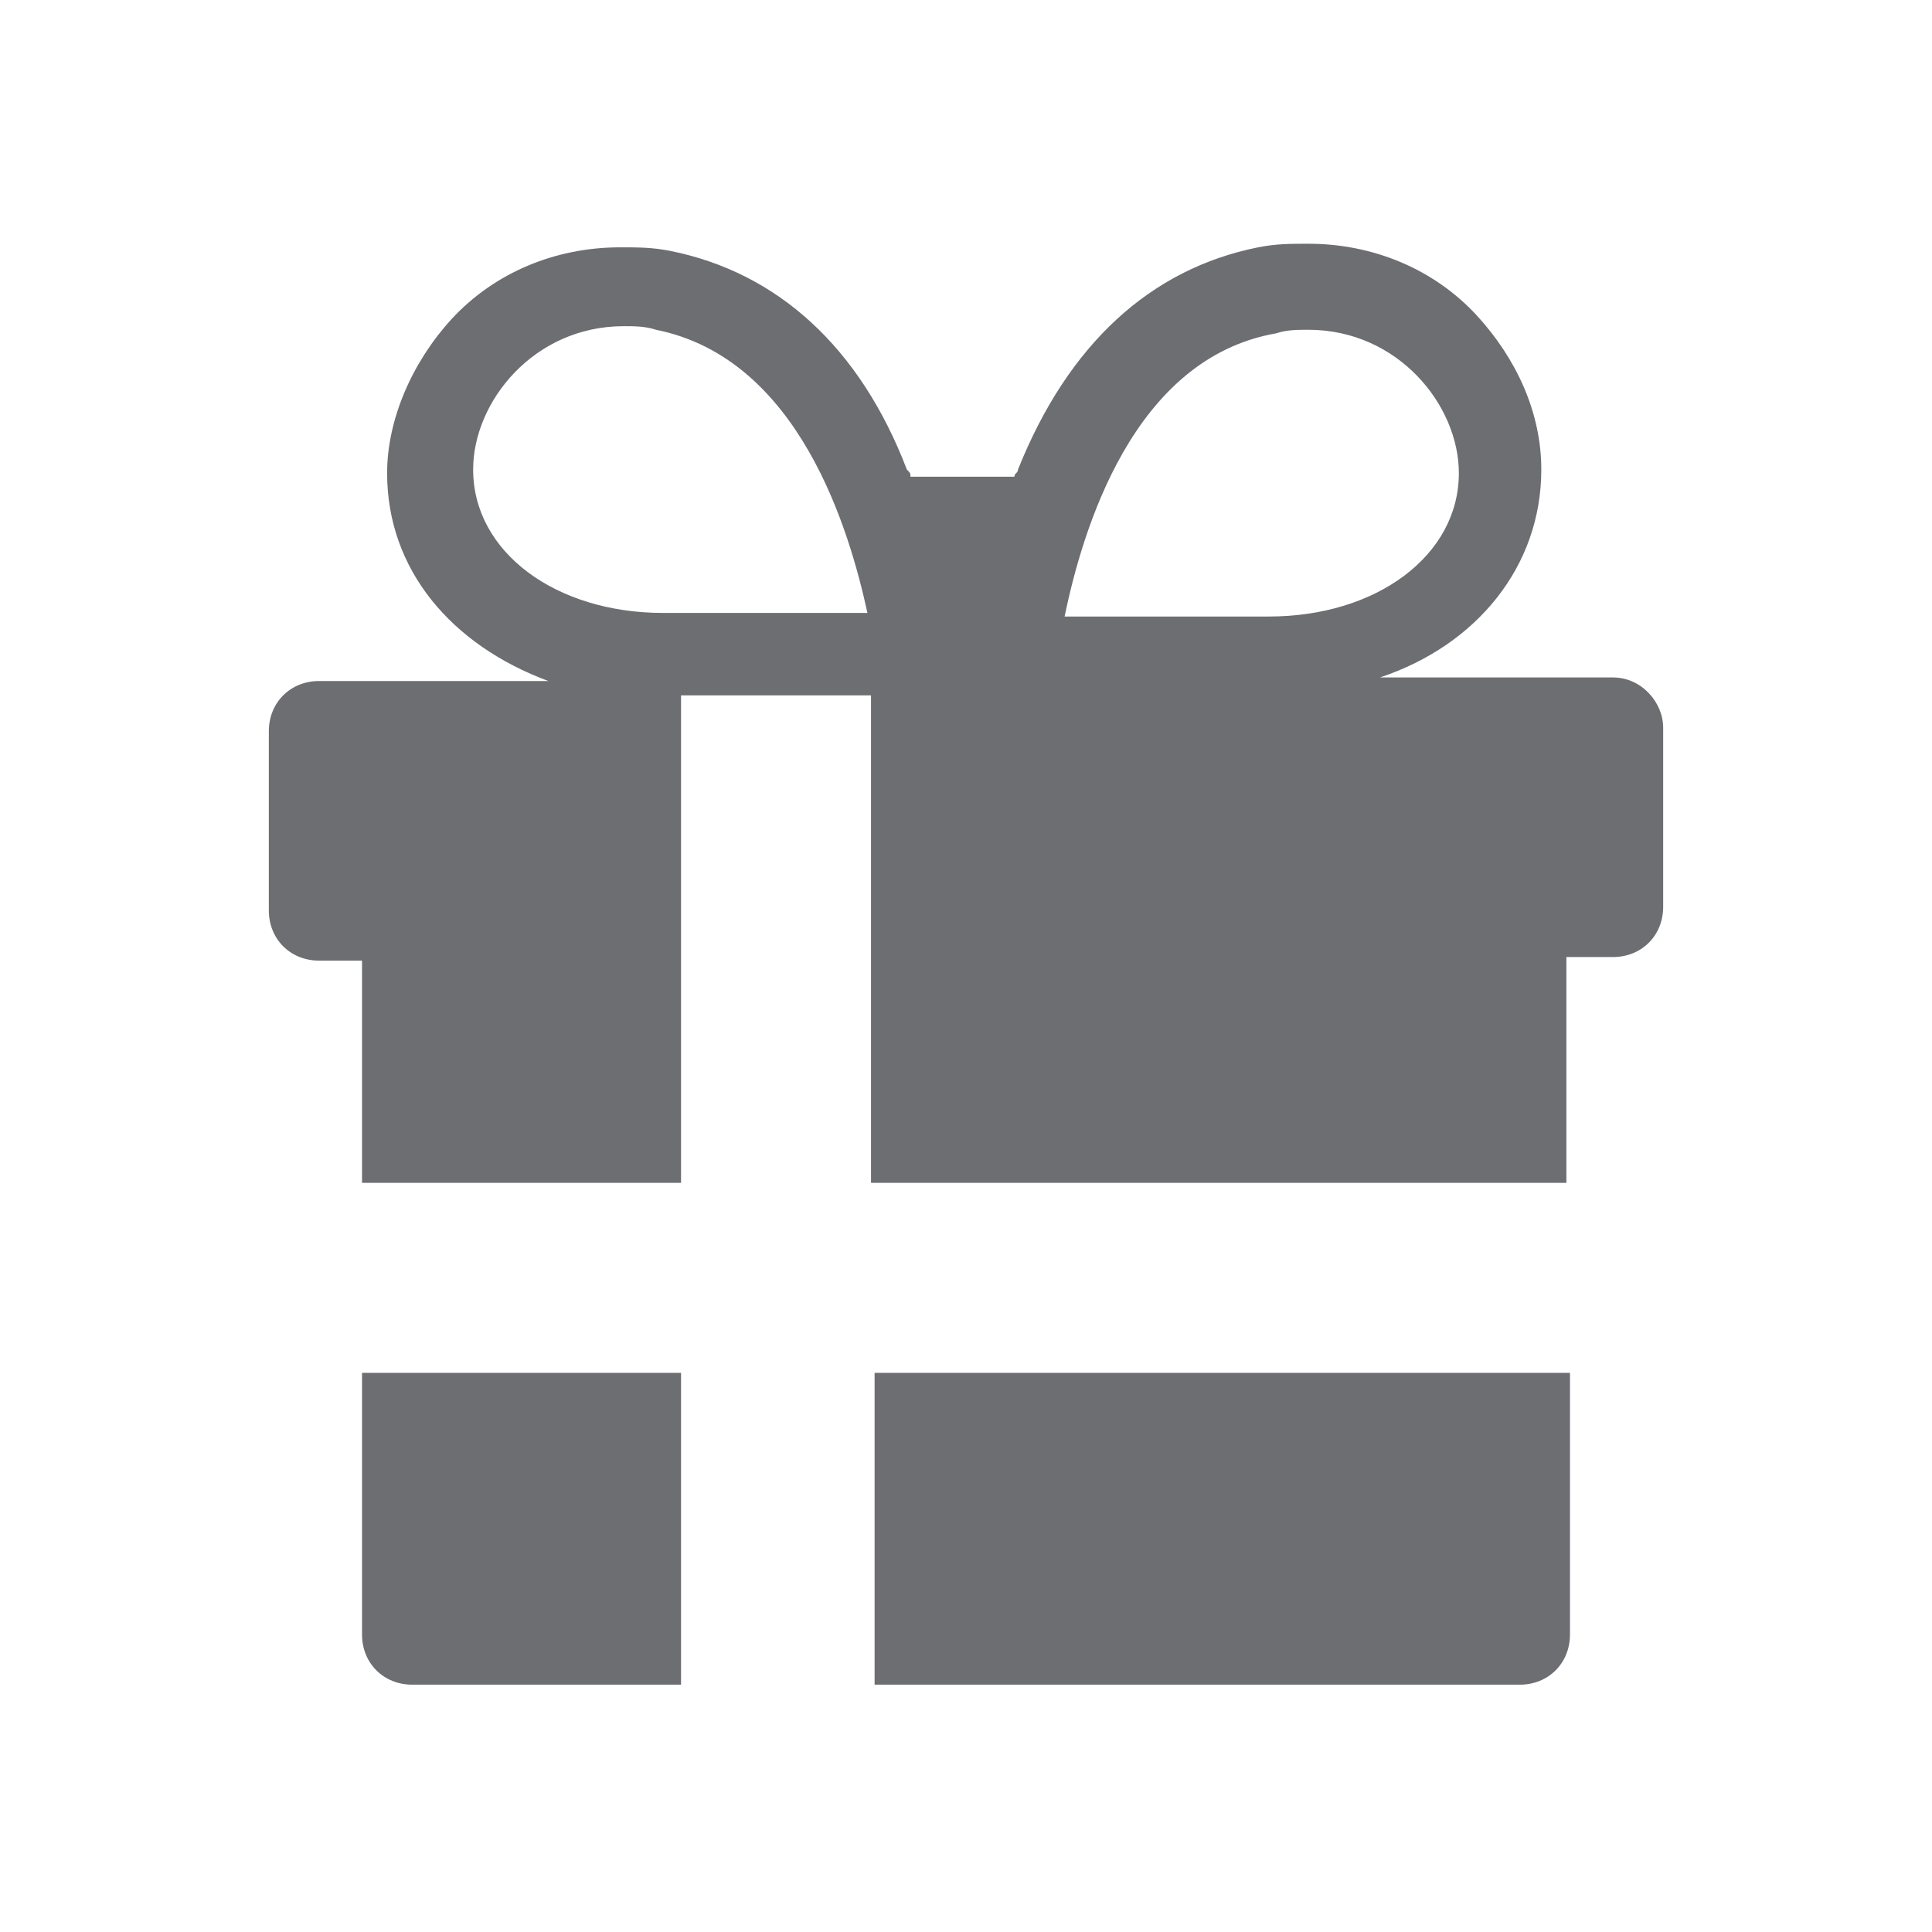
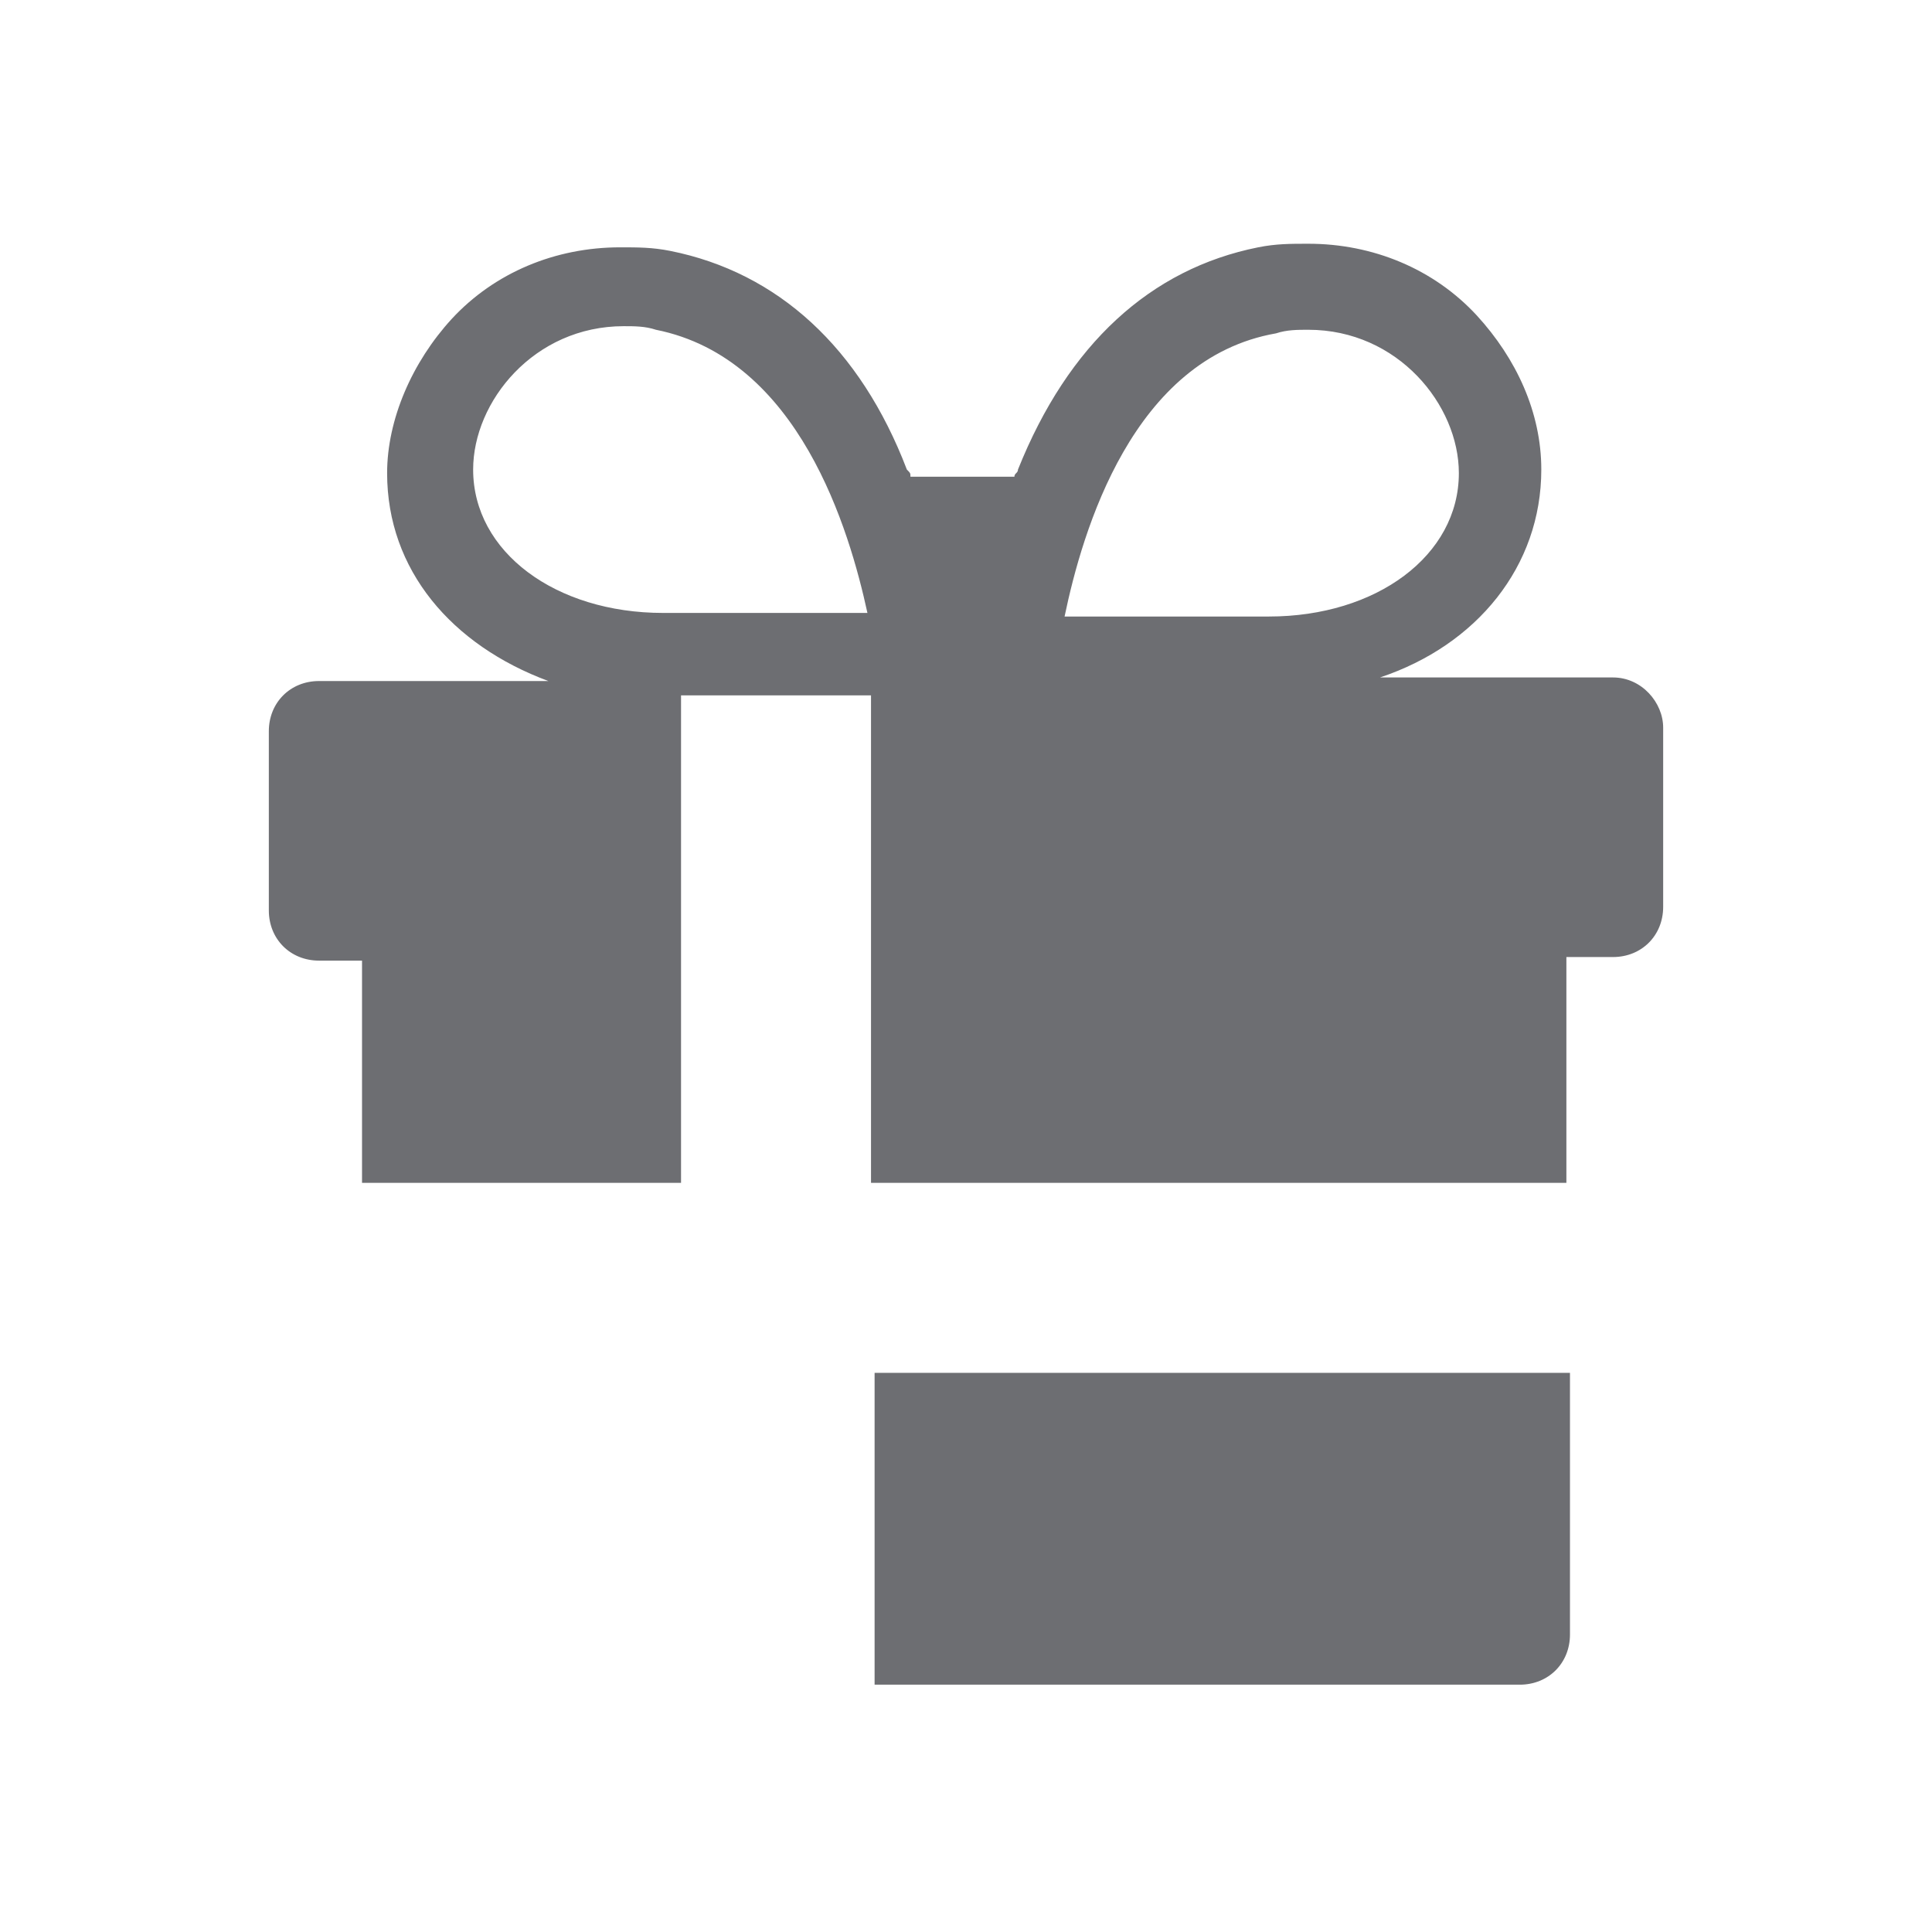
<svg xmlns="http://www.w3.org/2000/svg" version="1.1" id="Layer_1" x="0px" y="0px" viewBox="0 0 53.9 53.9" style="enable-background:new 0 0 53.9 53.9;" xml:space="preserve">
  <g>
    <path d="M24.4,47h18c0.8,0,1.4-0.6,1.4-1.4v-7.3H24.4V47L24.4,47z" fill="#6d6e72" />
-     <path d="M10.1,45.6c0,0.8,0.6,1.4,1.4,1.4h7.5v-8.7h-8.9V45.6z" fill="#6d6e72" />
    <path d="M45,18.9h-6.5c2.7-0.9,4.5-3.1,4.5-5.8c0-1.6-0.7-3.1-1.8-4.3c-1.2-1.3-2.9-2-4.7-2c-0.5,0-0.9,0-1.4,0.1   c-3,0.6-5.3,2.7-6.7,6.2c0,0.1-0.1,0.1-0.1,0.2h-2.9c0-0.1,0-0.1-0.1-0.2C24,9.7,21.7,7.6,18.7,7c-0.5-0.1-0.9-0.1-1.4-0.1   c-1.8,0-3.5,0.7-4.7,2c-1.1,1.2-1.8,2.8-1.8,4.3c0,2.7,1.8,4.8,4.5,5.8H8.9c-0.8,0-1.4,0.6-1.4,1.4v5c0,0.8,0.6,1.4,1.4,1.4h1.2V33   h8.9V19.4h5.3V33h19.4v-6.3H45c0.8,0,1.4-0.6,1.4-1.4v-5C46.4,19.6,45.8,18.9,45,18.9z M35.6,9.3c0.3-0.1,0.6-0.1,0.9-0.1   c2.5,0,4.2,2.1,4.2,4c0,2.3-2.3,4-5.3,4h-5.7C30.2,14.8,31.6,10,35.6,9.3z M18.5,17.1c-3,0-5.3-1.7-5.3-4c0-1.9,1.7-4,4.2-4   c0.3,0,0.6,0,0.9,0.1c4,0.8,5.4,5.6,5.9,7.9H18.5z" fill="#6d6e72" />
  </g>
</svg>